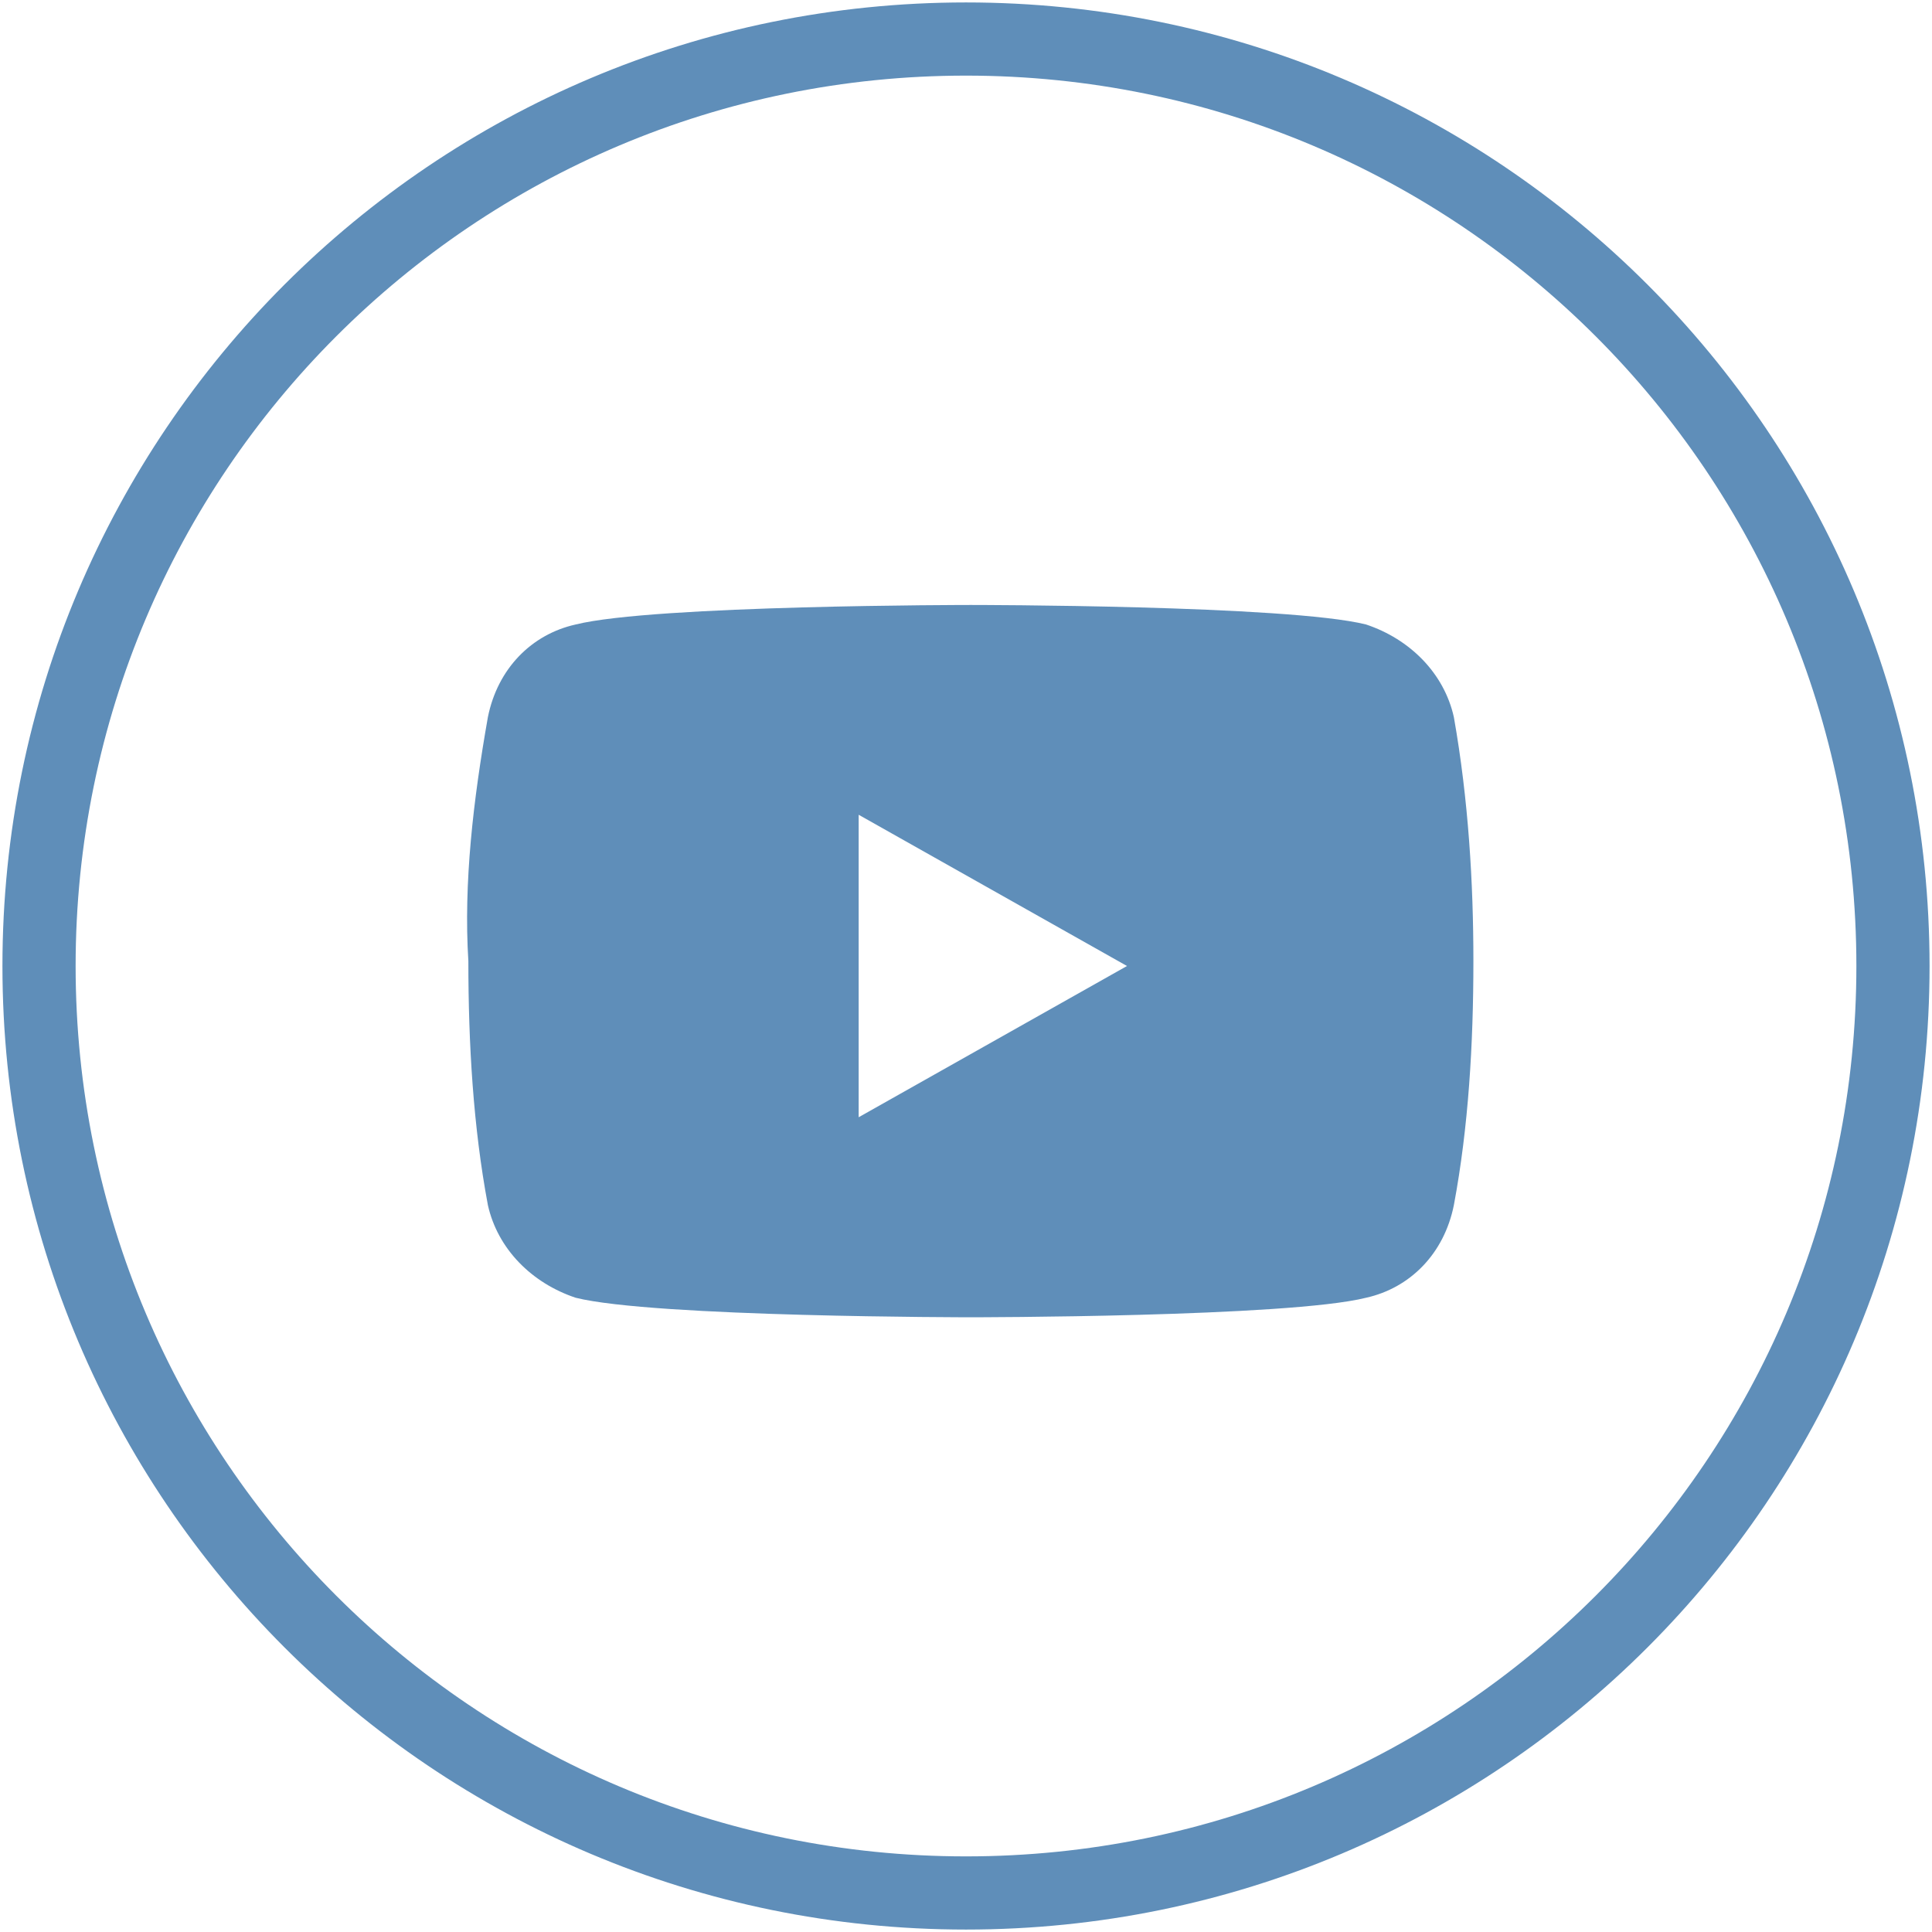
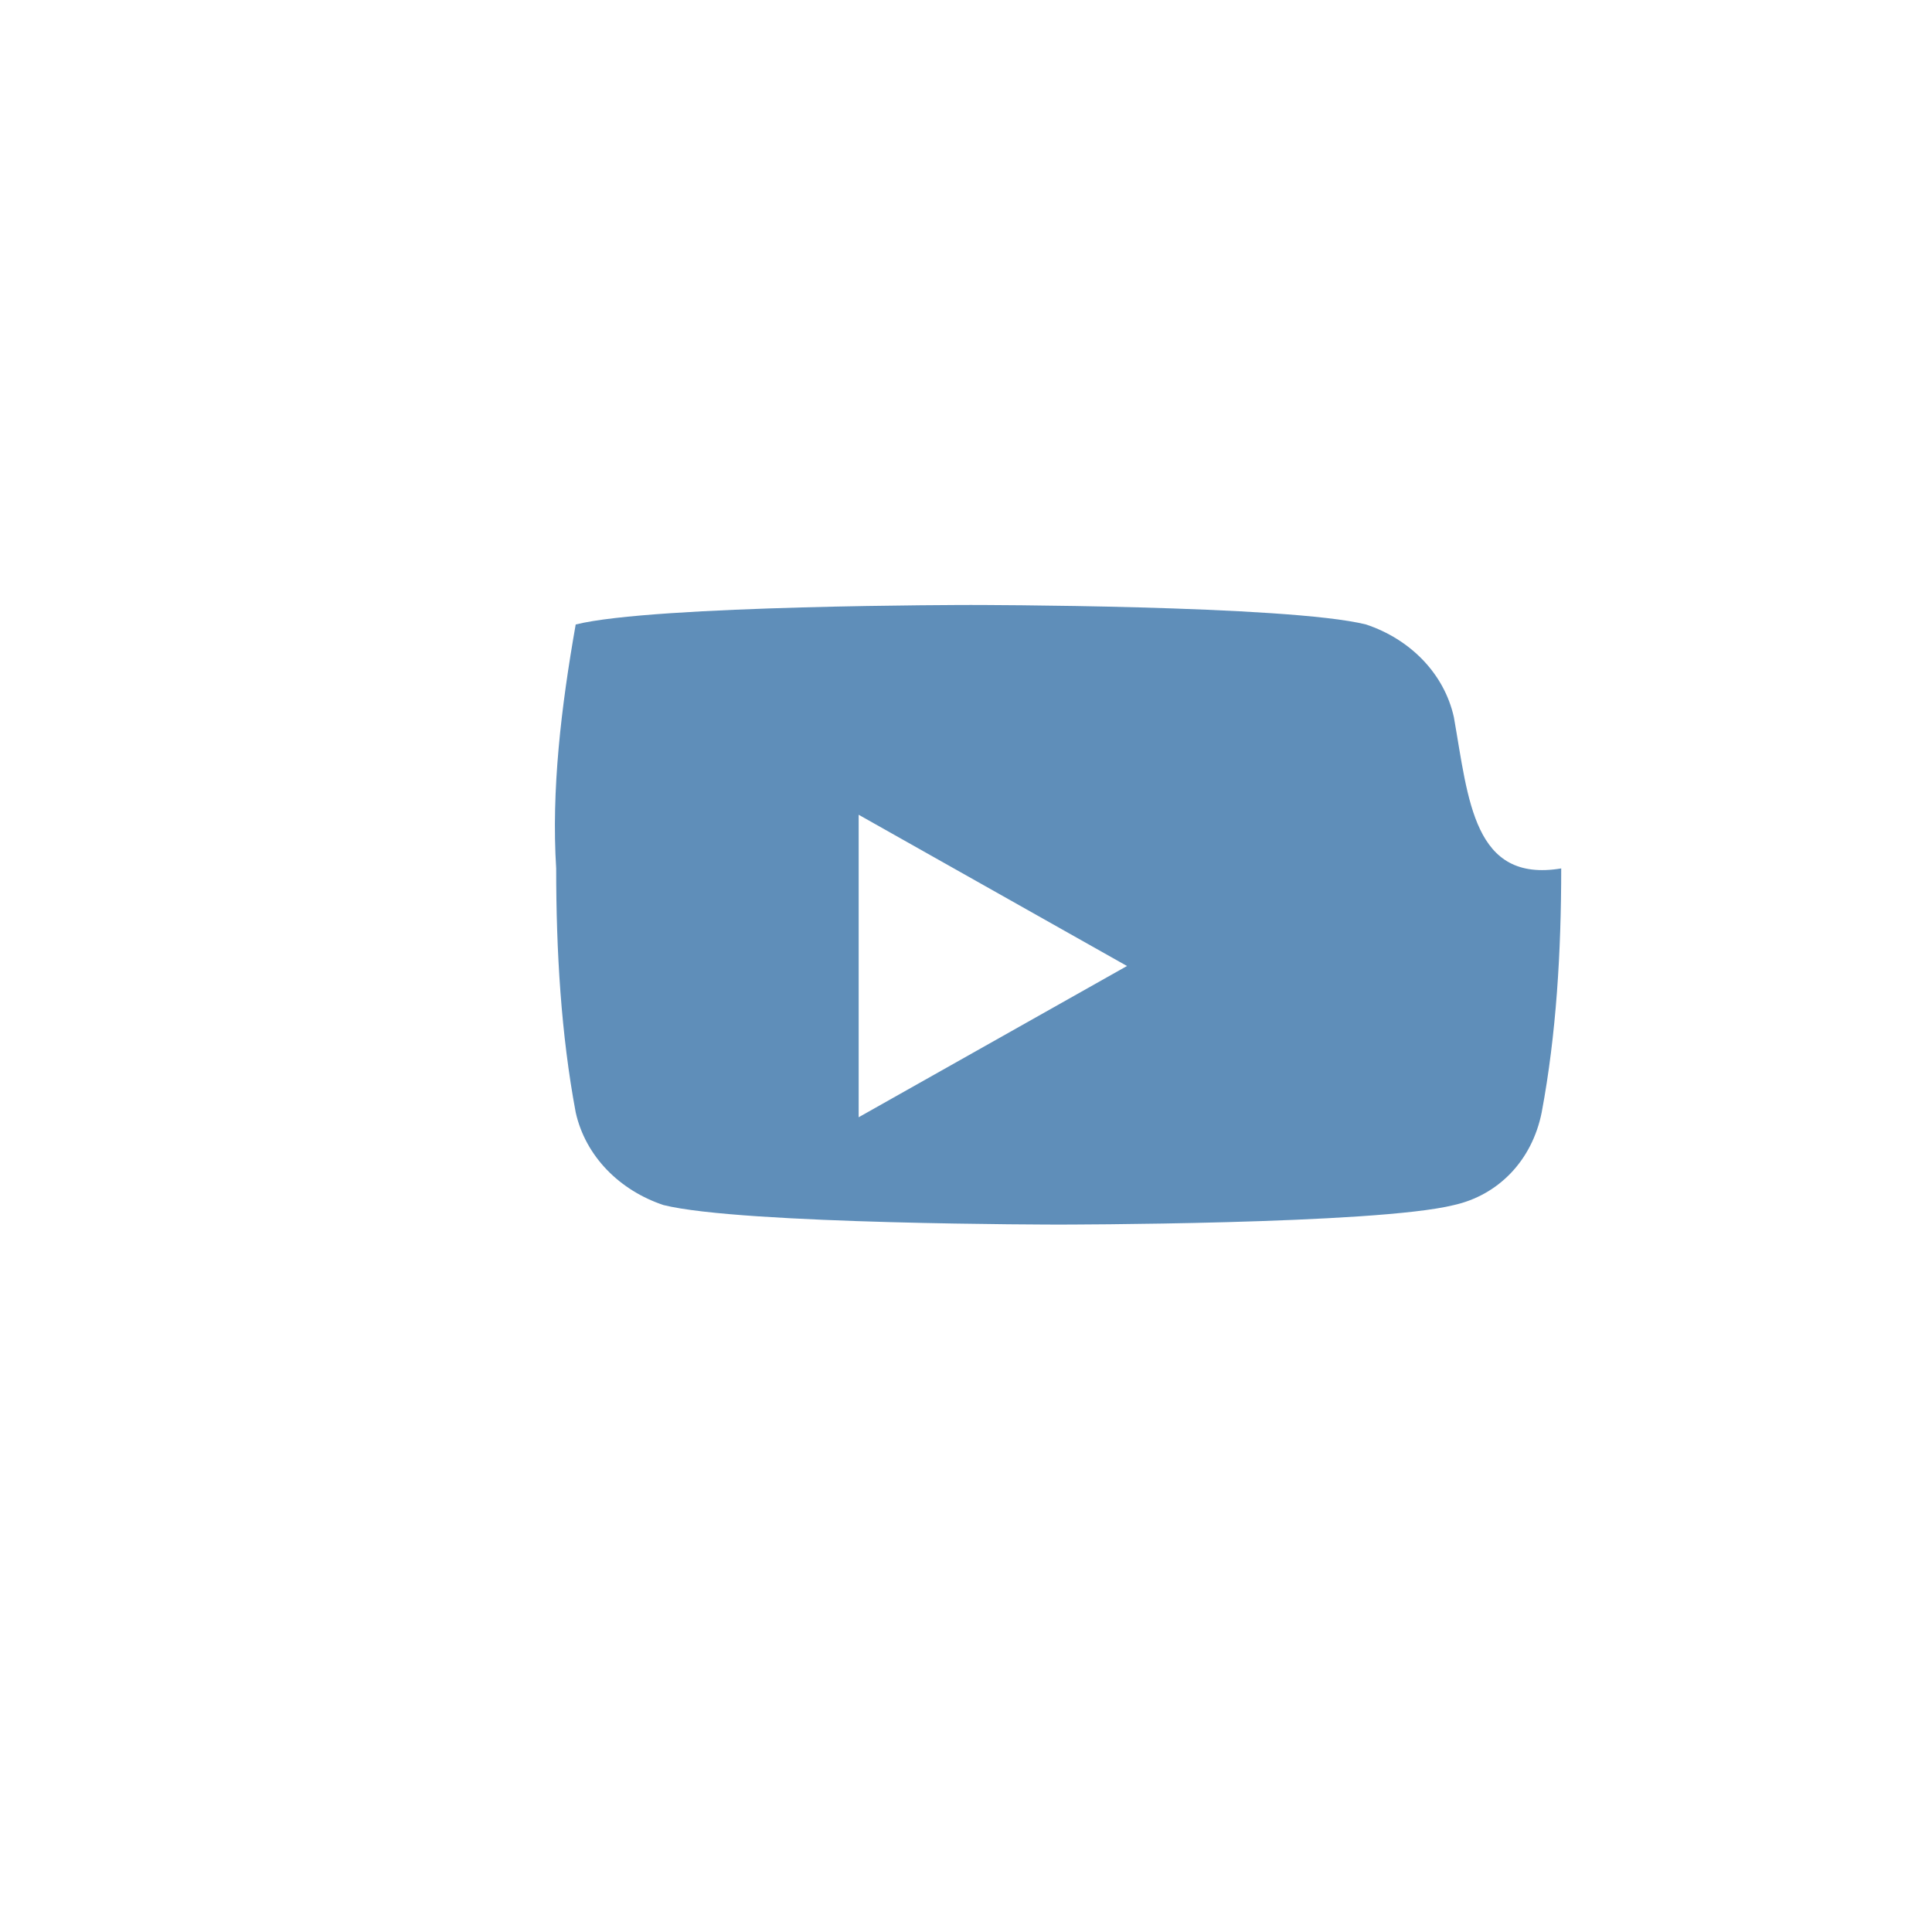
<svg xmlns="http://www.w3.org/2000/svg" version="1.1" id="Layer_1" x="0px" y="0px" viewBox="0 0 39.6 39.6" style="enable-background:new 0 0 39.6 39.6;" xml:space="preserve">
  <style type="text/css">
	.st0{fill:none;stroke:#5F8EB9;stroke-width:1.5;stroke-miterlimit:10;}
	.st1{fill:#5F8EB9;}
</style>
  <title>youtube</title>
-   <path class="st0" d="M19.8,38.8L19.8,38.8c-10.5,0-19-8.5-19-19l0,0c0-10.5,8.5-19,19-19l0,0c10.5,0,19,8.5,19,19l0,0  C38.8,30.3,30.3,38.8,19.8,38.8z" />
-   <path class="st1" d="M29.8,14.7c-0.2-0.9-0.9-1.6-1.8-1.9c-1.6-0.4-8.1-0.4-8.1-0.4s-6.5,0-8.1,0.4c-0.9,0.2-1.6,0.9-1.8,1.9  c-0.3,1.7-0.5,3.4-0.4,5c0,1.7,0.1,3.4,0.4,5c0.2,0.9,0.9,1.6,1.8,1.9c1.6,0.4,8.1,0.4,8.1,0.4s6.5,0,8.1-0.4  c0.9-0.2,1.6-0.9,1.8-1.9c0.3-1.6,0.4-3.3,0.4-5C30.2,18.1,30.1,16.4,29.8,14.7z M17.6,22.9v-6.2l5.5,3.1L17.6,22.9z" />
+   <path class="st1" d="M29.8,14.7c-0.2-0.9-0.9-1.6-1.8-1.9c-1.6-0.4-8.1-0.4-8.1-0.4s-6.5,0-8.1,0.4c-0.3,1.7-0.5,3.4-0.4,5c0,1.7,0.1,3.4,0.4,5c0.2,0.9,0.9,1.6,1.8,1.9c1.6,0.4,8.1,0.4,8.1,0.4s6.5,0,8.1-0.4  c0.9-0.2,1.6-0.9,1.8-1.9c0.3-1.6,0.4-3.3,0.4-5C30.2,18.1,30.1,16.4,29.8,14.7z M17.6,22.9v-6.2l5.5,3.1L17.6,22.9z" />
</svg>